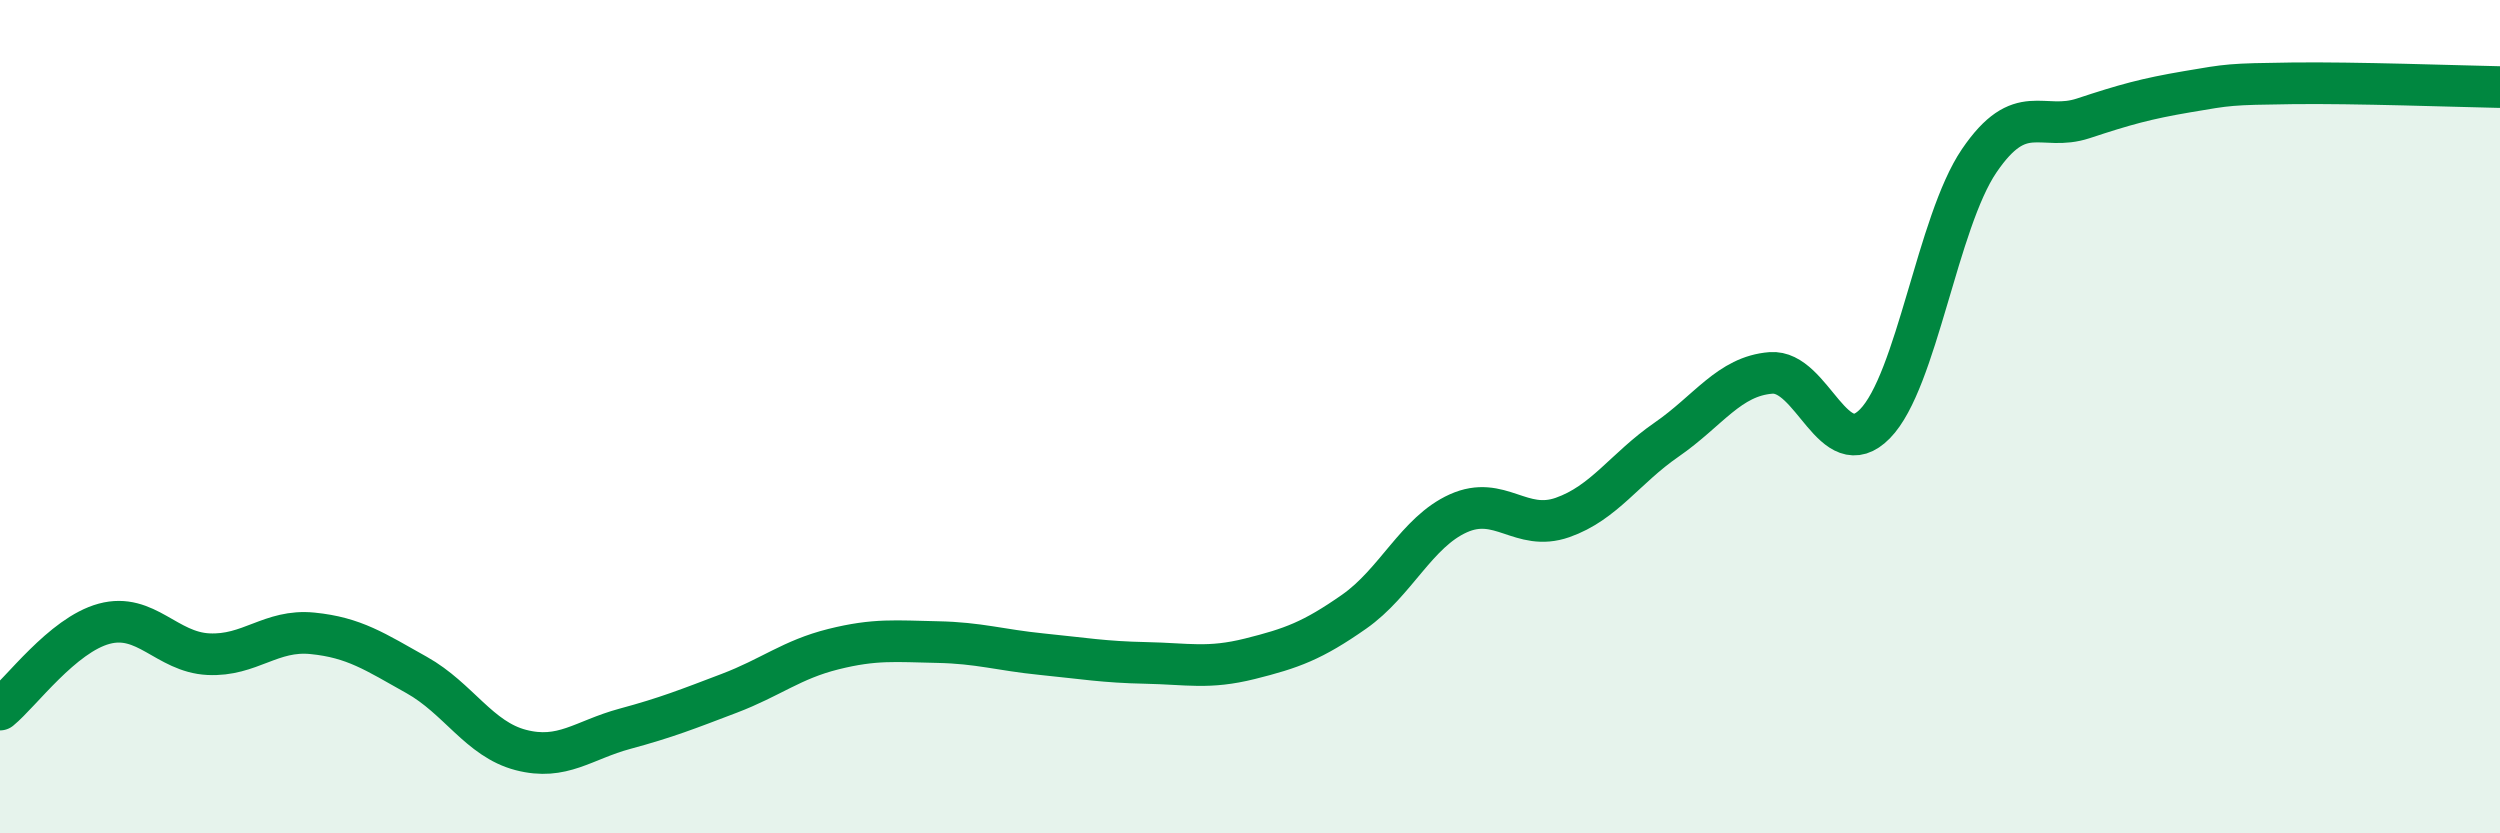
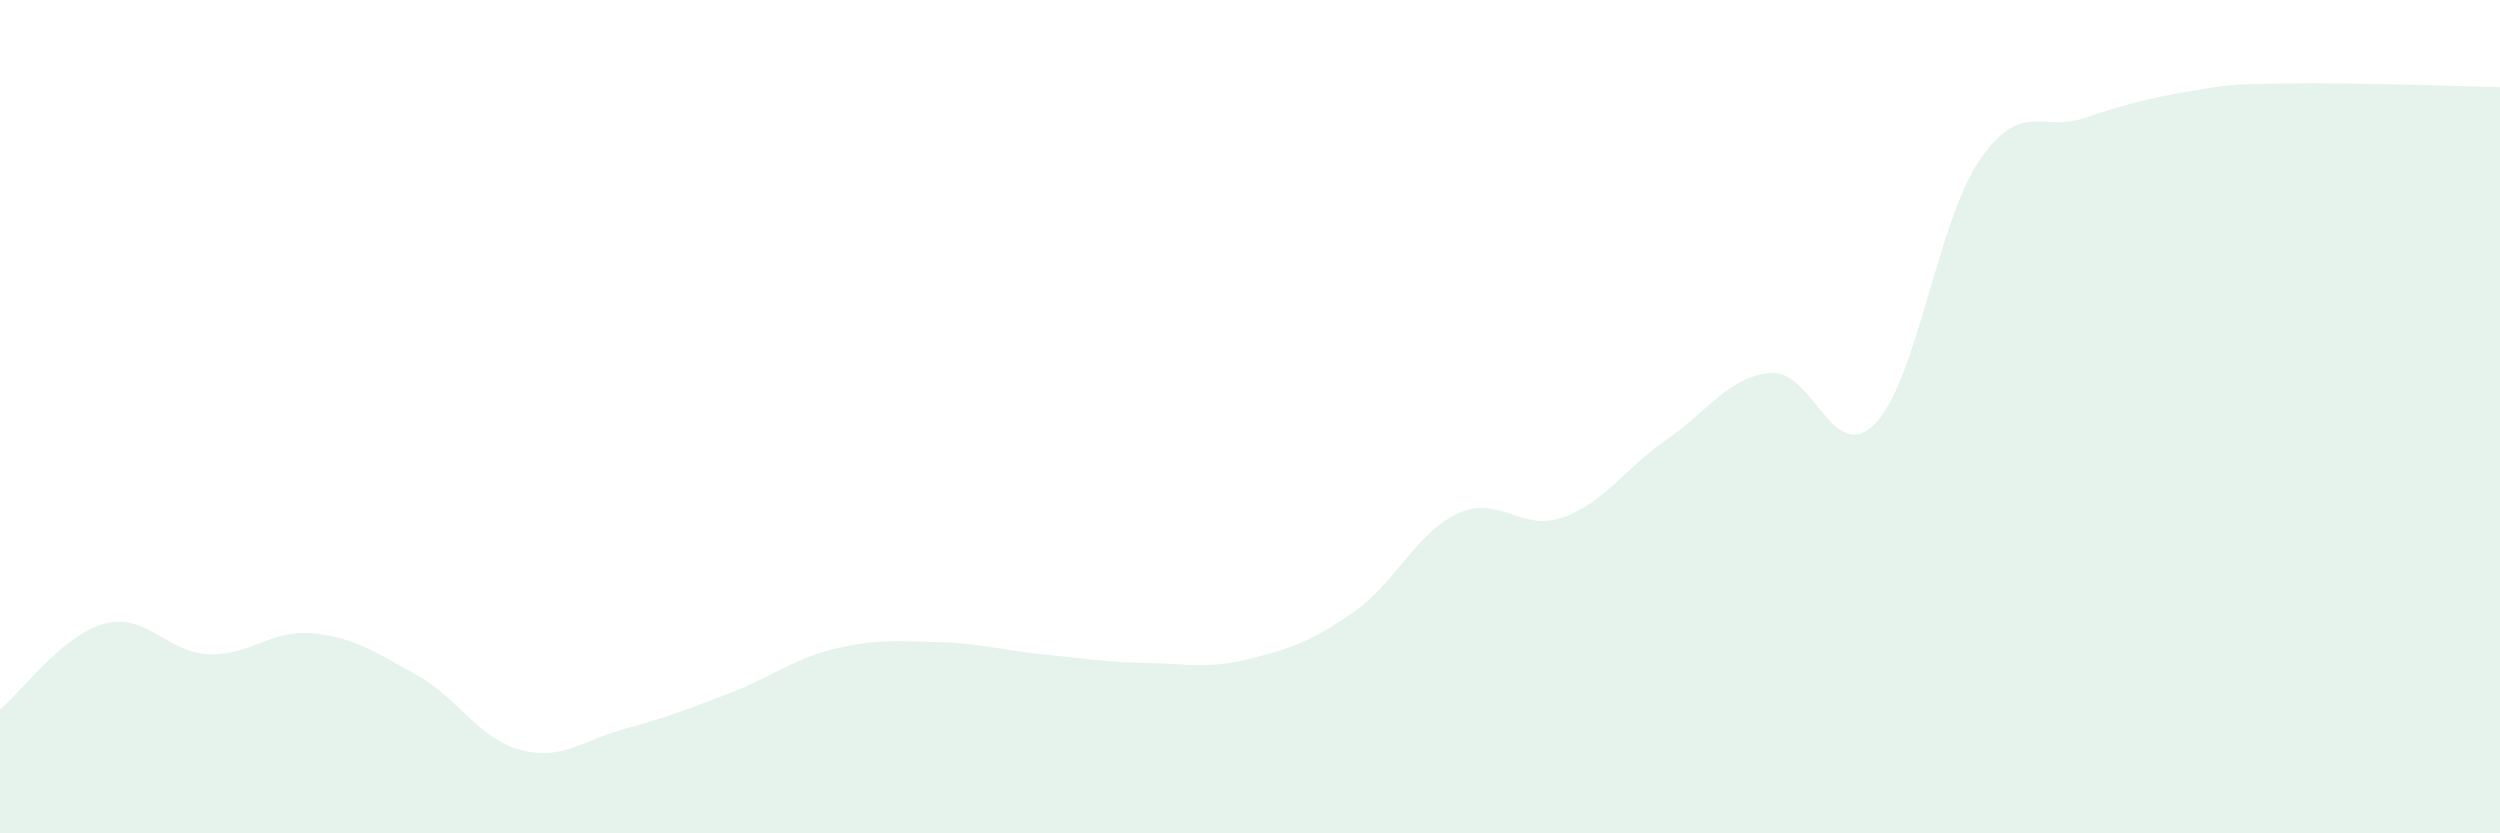
<svg xmlns="http://www.w3.org/2000/svg" width="60" height="20" viewBox="0 0 60 20">
  <path d="M 0,17.03 C 0.5,16.62 1.5,15.24 2.5,14.97 C 3.5,14.7 4,15.65 5,15.7 C 6,15.75 6.5,15.1 7.5,15.2 C 8.5,15.3 9,15.64 10,16.2 C 11,16.76 11.5,17.74 12.5,18 C 13.5,18.26 14,17.76 15,17.49 C 16,17.22 16.5,17.02 17.5,16.64 C 18.5,16.26 19,15.83 20,15.58 C 21,15.33 21.5,15.39 22.5,15.41 C 23.5,15.43 24,15.6 25,15.7 C 26,15.8 26.5,15.89 27.5,15.91 C 28.5,15.93 29,16.06 30,15.81 C 31,15.56 31.5,15.38 32.5,14.68 C 33.5,13.98 34,12.77 35,12.32 C 36,11.87 36.5,12.77 37.5,12.42 C 38.5,12.07 39,11.24 40,10.55 C 41,9.86 41.5,9.03 42.5,8.95 C 43.5,8.87 44,11.19 45,10.17 C 46,9.15 46.5,5.33 47.5,3.86 C 48.5,2.39 49,3.17 50,2.84 C 51,2.51 51.5,2.37 52.5,2.2 C 53.5,2.03 53.5,2.02 55,2 C 56.5,1.98 59,2.07 60,2.09L60 20L0 20Z" fill="#008740" opacity="0.1" stroke-linecap="round" stroke-linejoin="round" />
-   <path d="M 0,17.03 C 0.5,16.62 1.5,15.24 2.5,14.97 C 3.5,14.7 4,15.65 5,15.7 C 6,15.75 6.5,15.1 7.5,15.2 C 8.5,15.3 9,15.64 10,16.2 C 11,16.76 11.5,17.74 12.5,18 C 13.5,18.26 14,17.76 15,17.49 C 16,17.22 16.5,17.02 17.5,16.64 C 18.5,16.26 19,15.83 20,15.58 C 21,15.33 21.5,15.39 22.5,15.41 C 23.5,15.43 24,15.6 25,15.7 C 26,15.8 26.5,15.89 27.5,15.91 C 28.5,15.93 29,16.06 30,15.81 C 31,15.56 31.5,15.38 32.5,14.68 C 33.5,13.98 34,12.77 35,12.32 C 36,11.87 36.5,12.77 37.5,12.42 C 38.5,12.07 39,11.24 40,10.55 C 41,9.86 41.5,9.03 42.5,8.95 C 43.5,8.87 44,11.19 45,10.17 C 46,9.15 46.5,5.33 47.5,3.86 C 48.5,2.39 49,3.17 50,2.84 C 51,2.51 51.5,2.37 52.5,2.2 C 53.5,2.03 53.5,2.02 55,2 C 56.5,1.98 59,2.07 60,2.09" stroke="#008740" stroke-width="1" fill="none" stroke-linecap="round" stroke-linejoin="round" />
</svg>